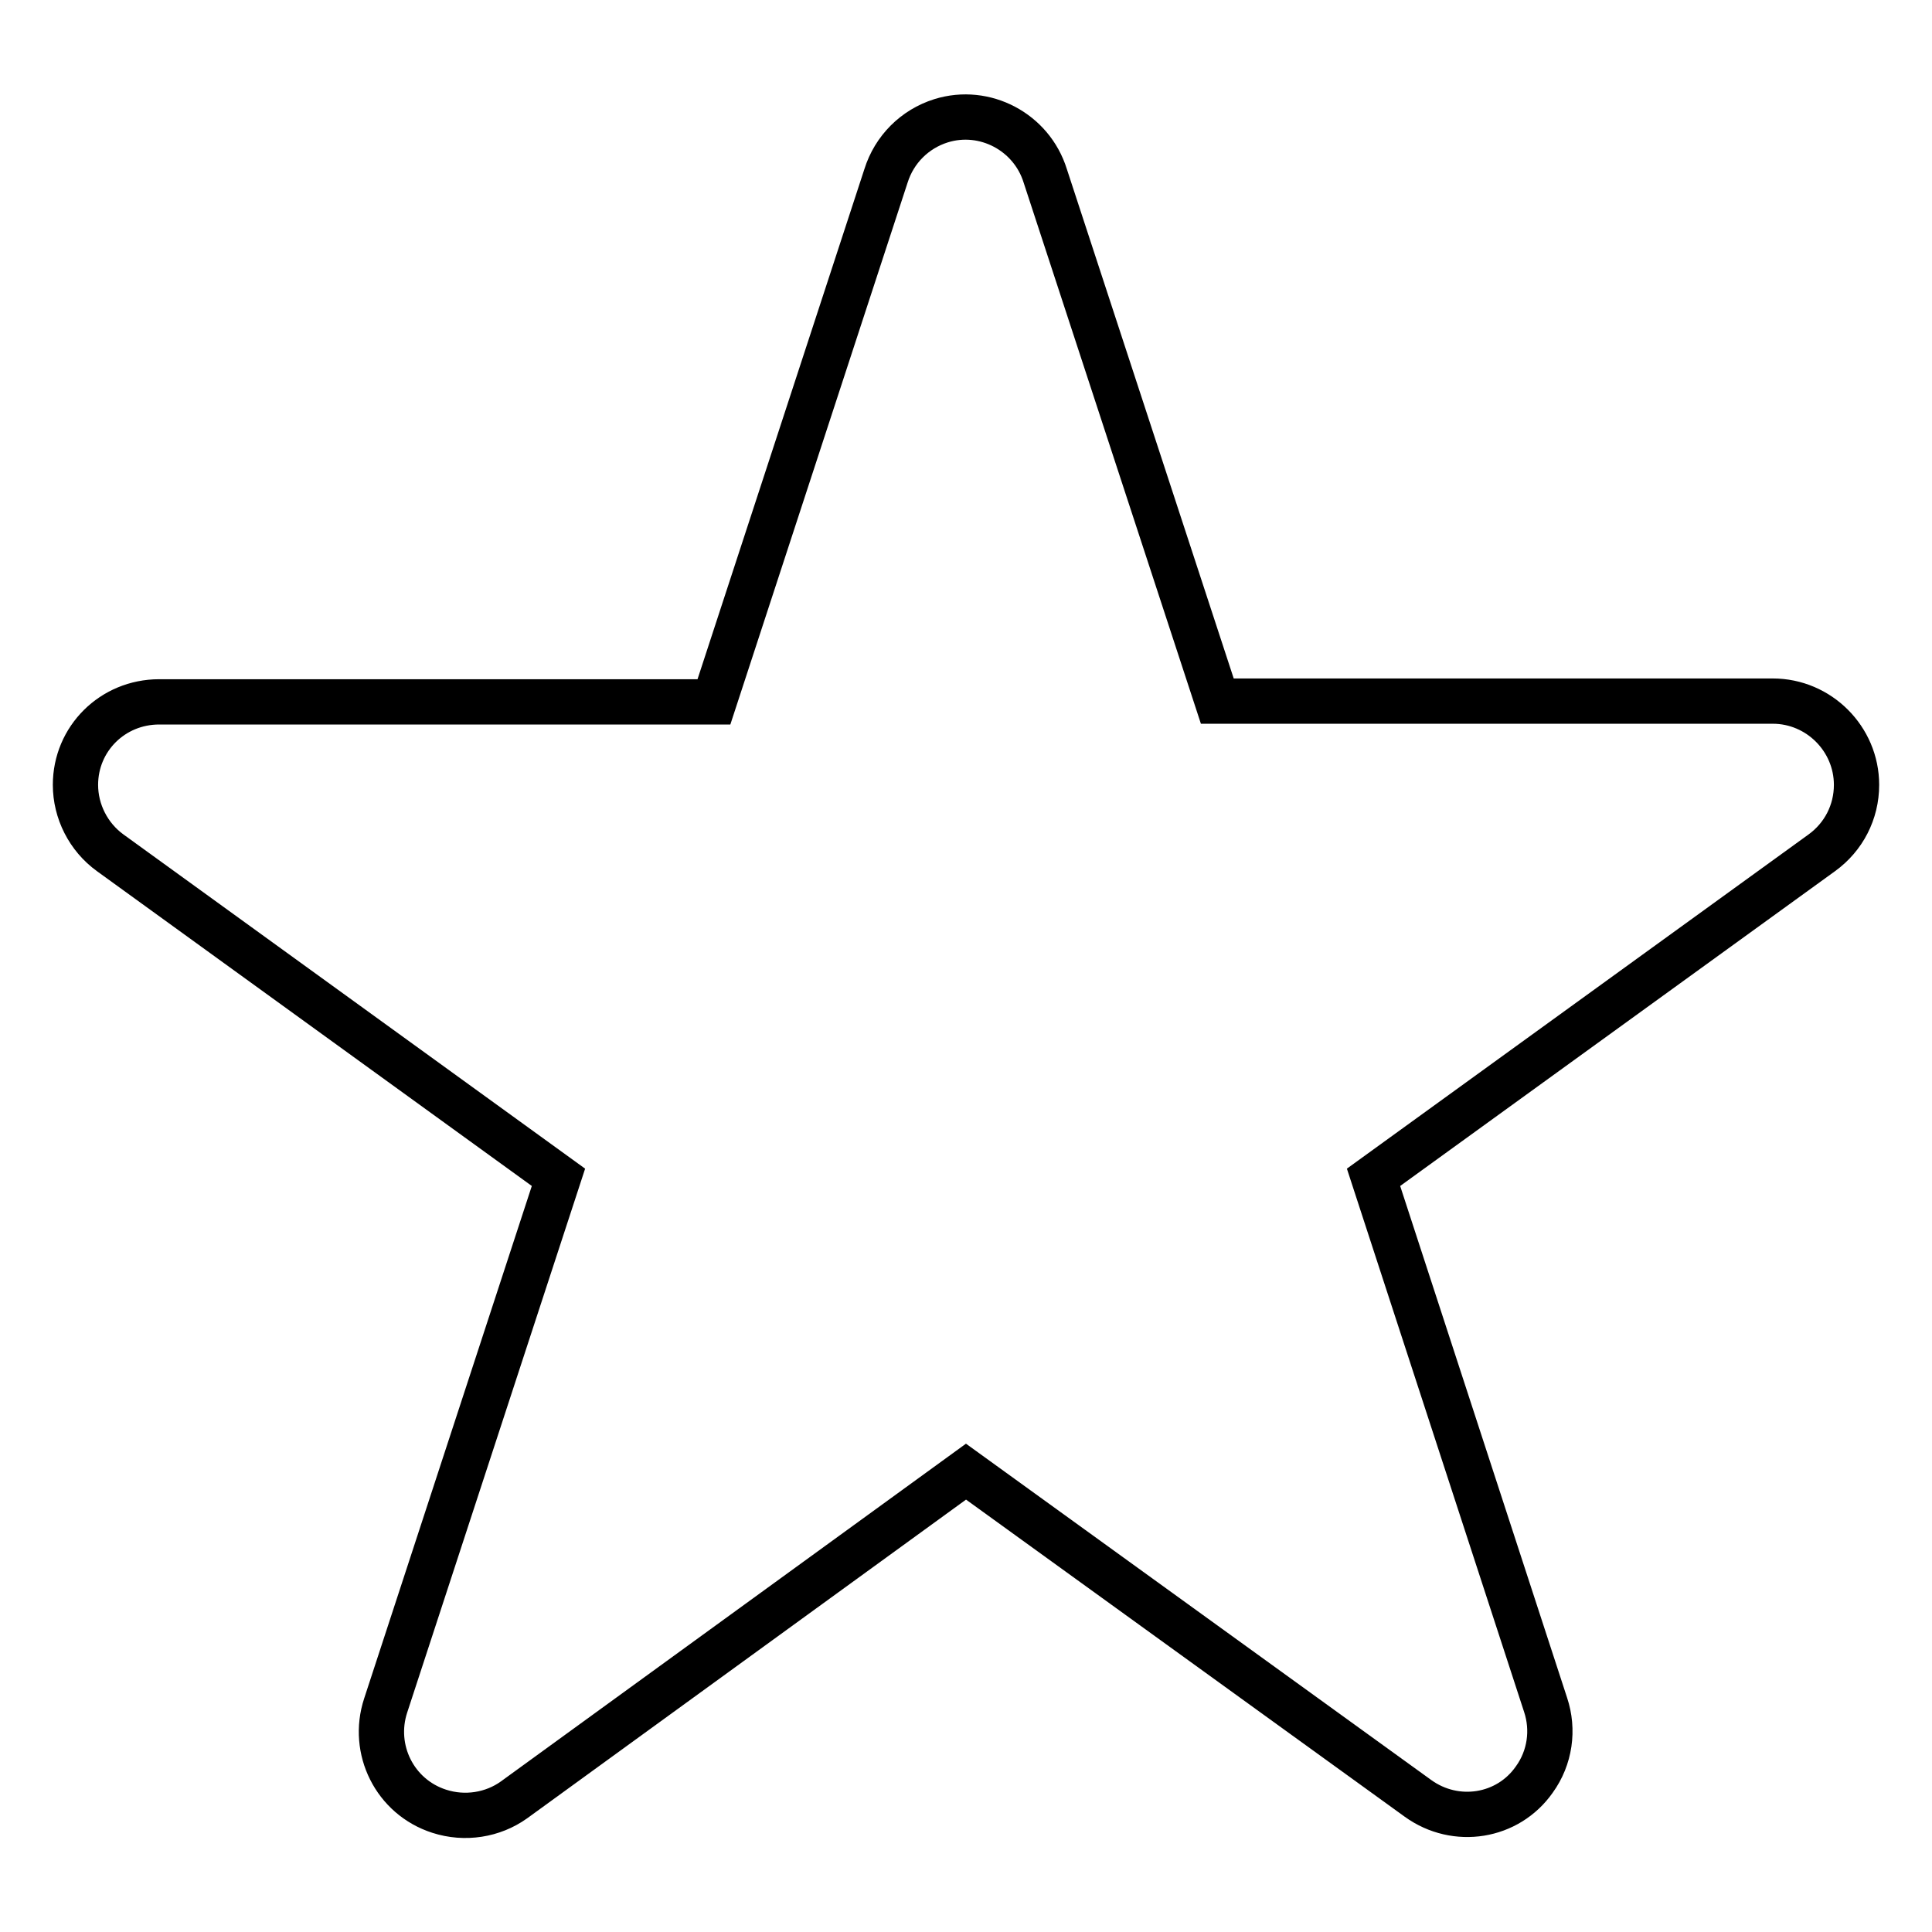
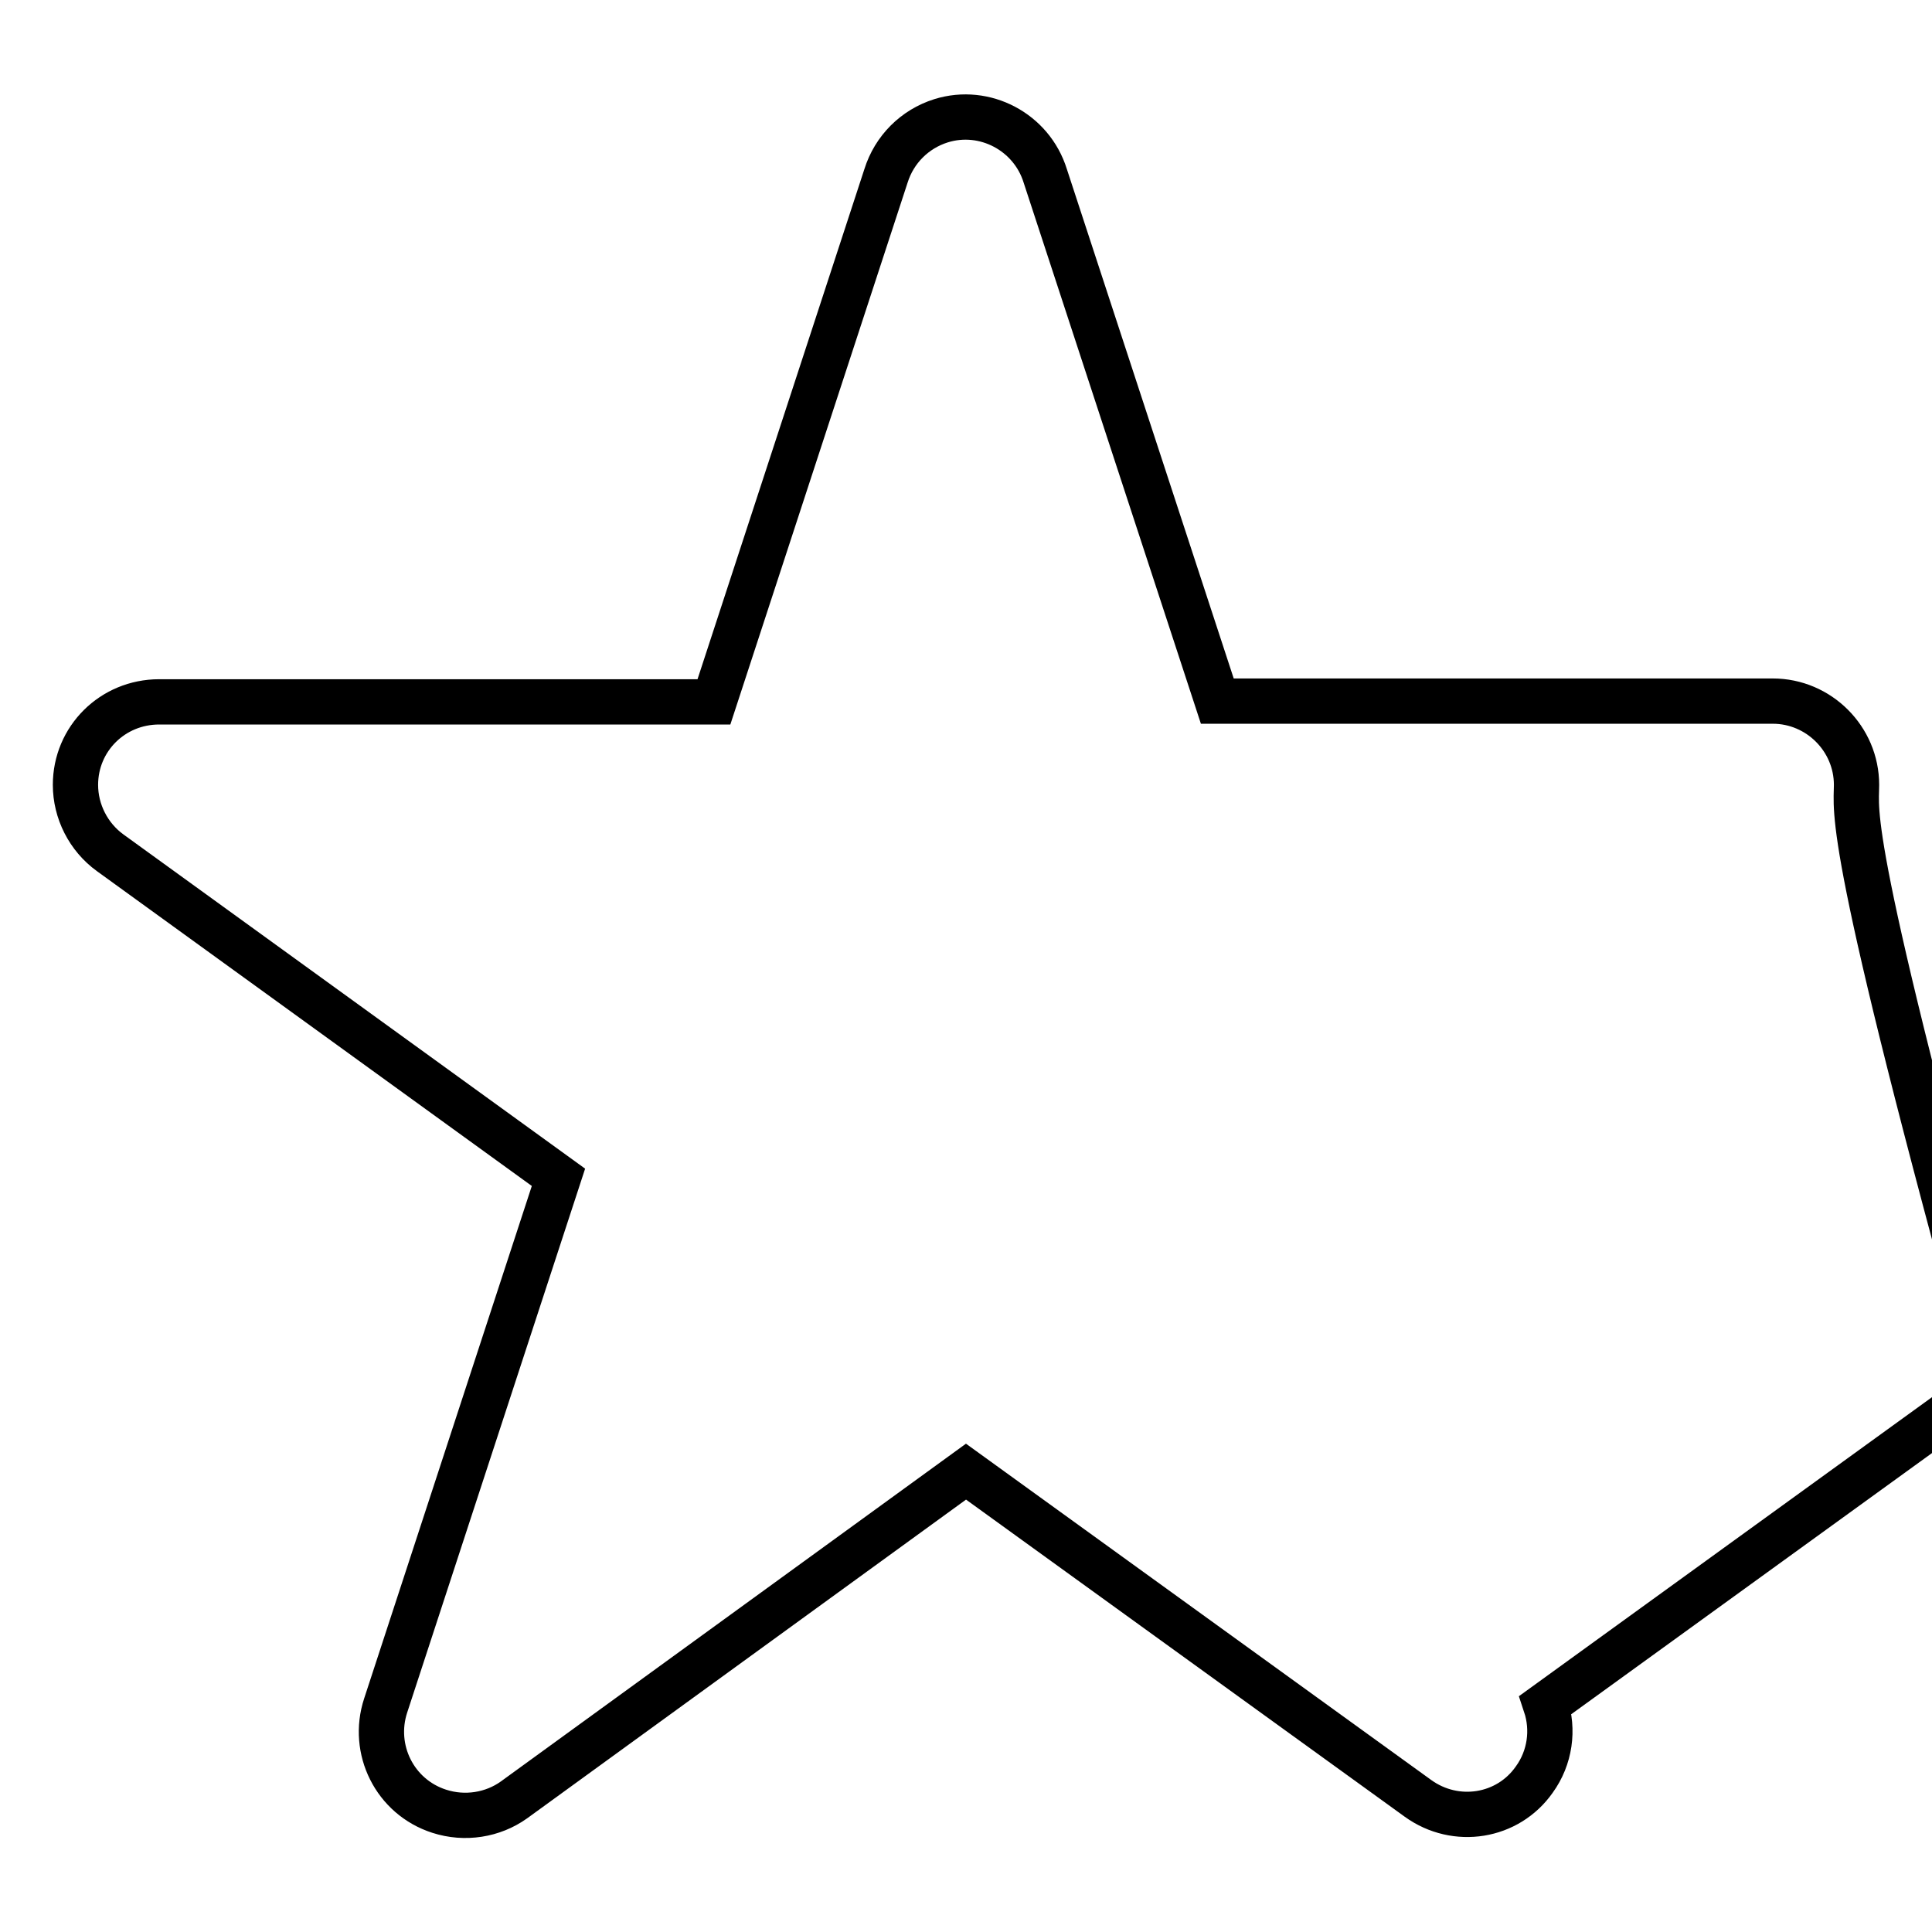
<svg xmlns="http://www.w3.org/2000/svg" version="1.1" x="0px" y="0px" viewBox="0 0 256 256" enable-background="new 0 0 256 256" xml:space="preserve">
  <g>
-     <path stroke-width="6" fill-opacity="0" stroke="#000000" d="M246,104c0-6.1-5-11.1-11.1-11.1h-73.6l-22.8-69.6c-1.8-5.8-8-9.1-13.8-7.3c-3.5,1.1-6.2,3.8-7.3,7.3 L94.6,93H21.1C14.9,93,10,97.9,10,104c0,3.5,1.7,6.9,4.6,9L74,156l-22.9,70c-1.9,5.8,1.2,12.1,7.1,14c3.4,1.1,7.1,0.5,9.9-1.5h0 L128,195l59.9,43.3h0c5,3.6,11.9,2.5,15.4-2.5c2.1-2.9,2.6-6.6,1.5-9.9L182,156l59.4-43C244.3,110.9,246,107.6,246,104z" />
+     <path stroke-width="6" fill-opacity="0" stroke="#000000" d="M246,104c0-6.1-5-11.1-11.1-11.1h-73.6l-22.8-69.6c-1.8-5.8-8-9.1-13.8-7.3c-3.5,1.1-6.2,3.8-7.3,7.3 L94.6,93H21.1C14.9,93,10,97.9,10,104c0,3.5,1.7,6.9,4.6,9L74,156l-22.9,70c-1.9,5.8,1.2,12.1,7.1,14c3.4,1.1,7.1,0.5,9.9-1.5h0 L128,195l59.9,43.3h0c5,3.6,11.9,2.5,15.4-2.5c2.1-2.9,2.6-6.6,1.5-9.9l59.4-43C244.3,110.9,246,107.6,246,104z" />
  </g>
</svg>